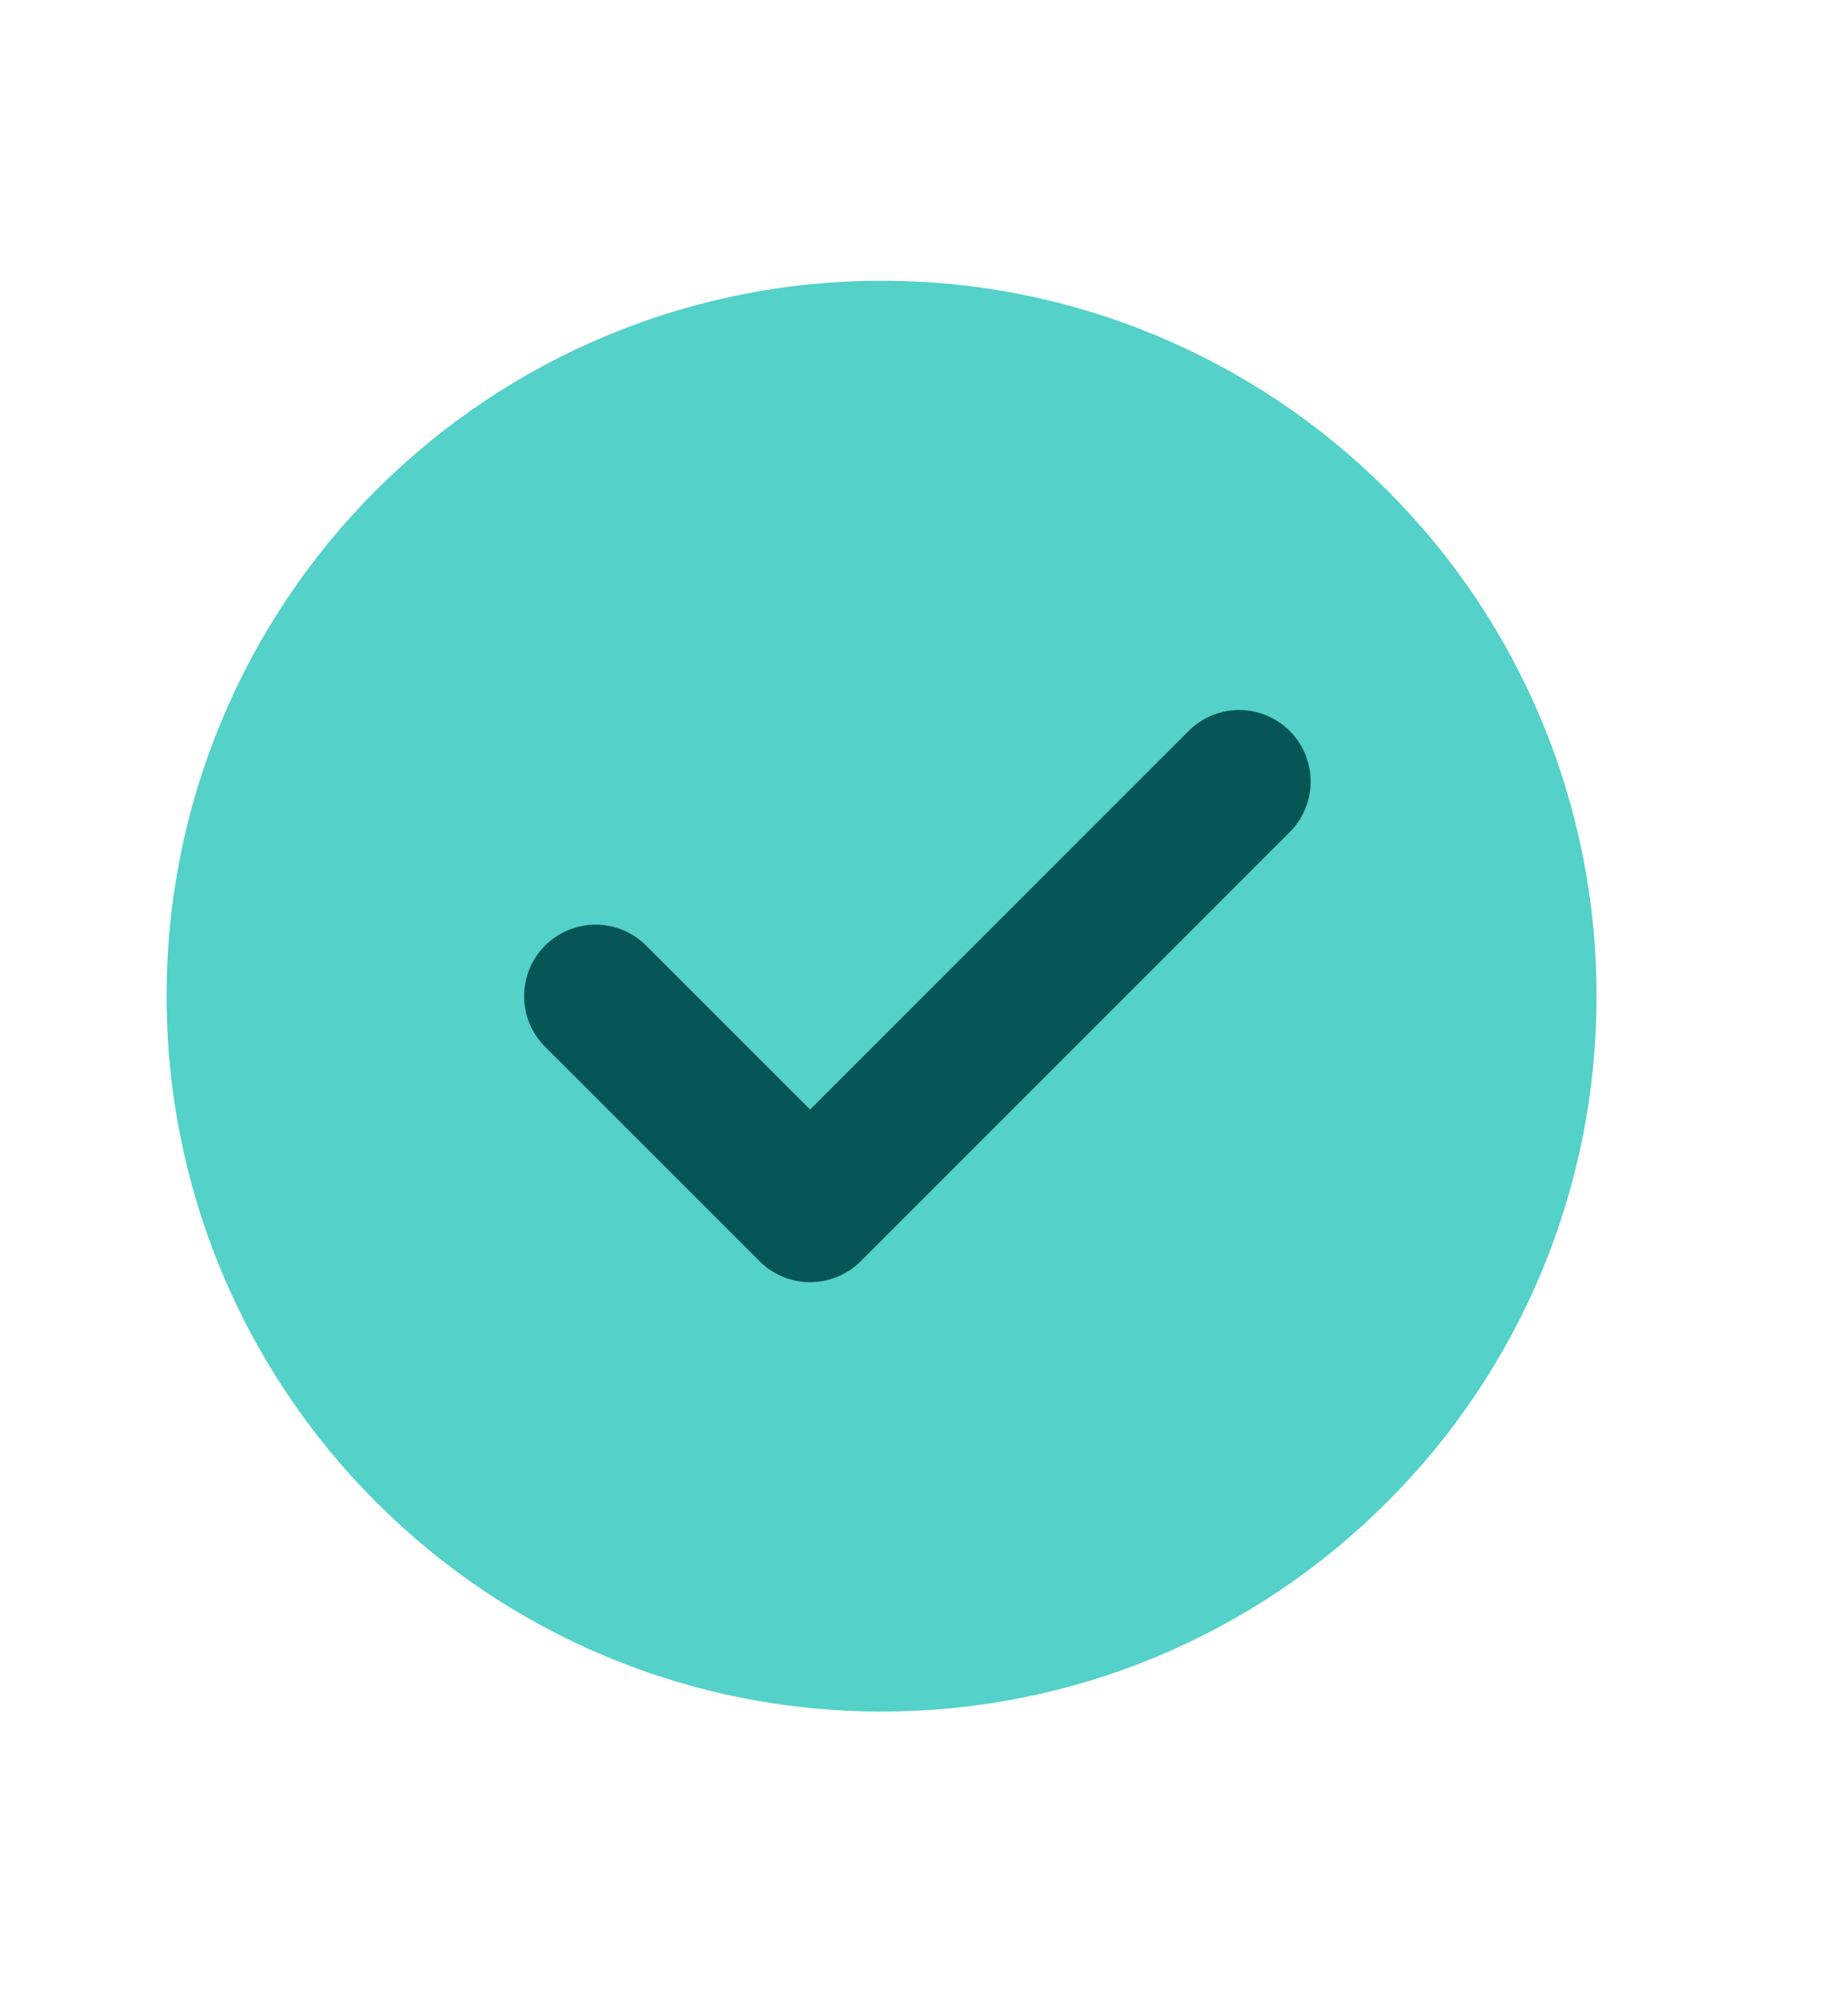
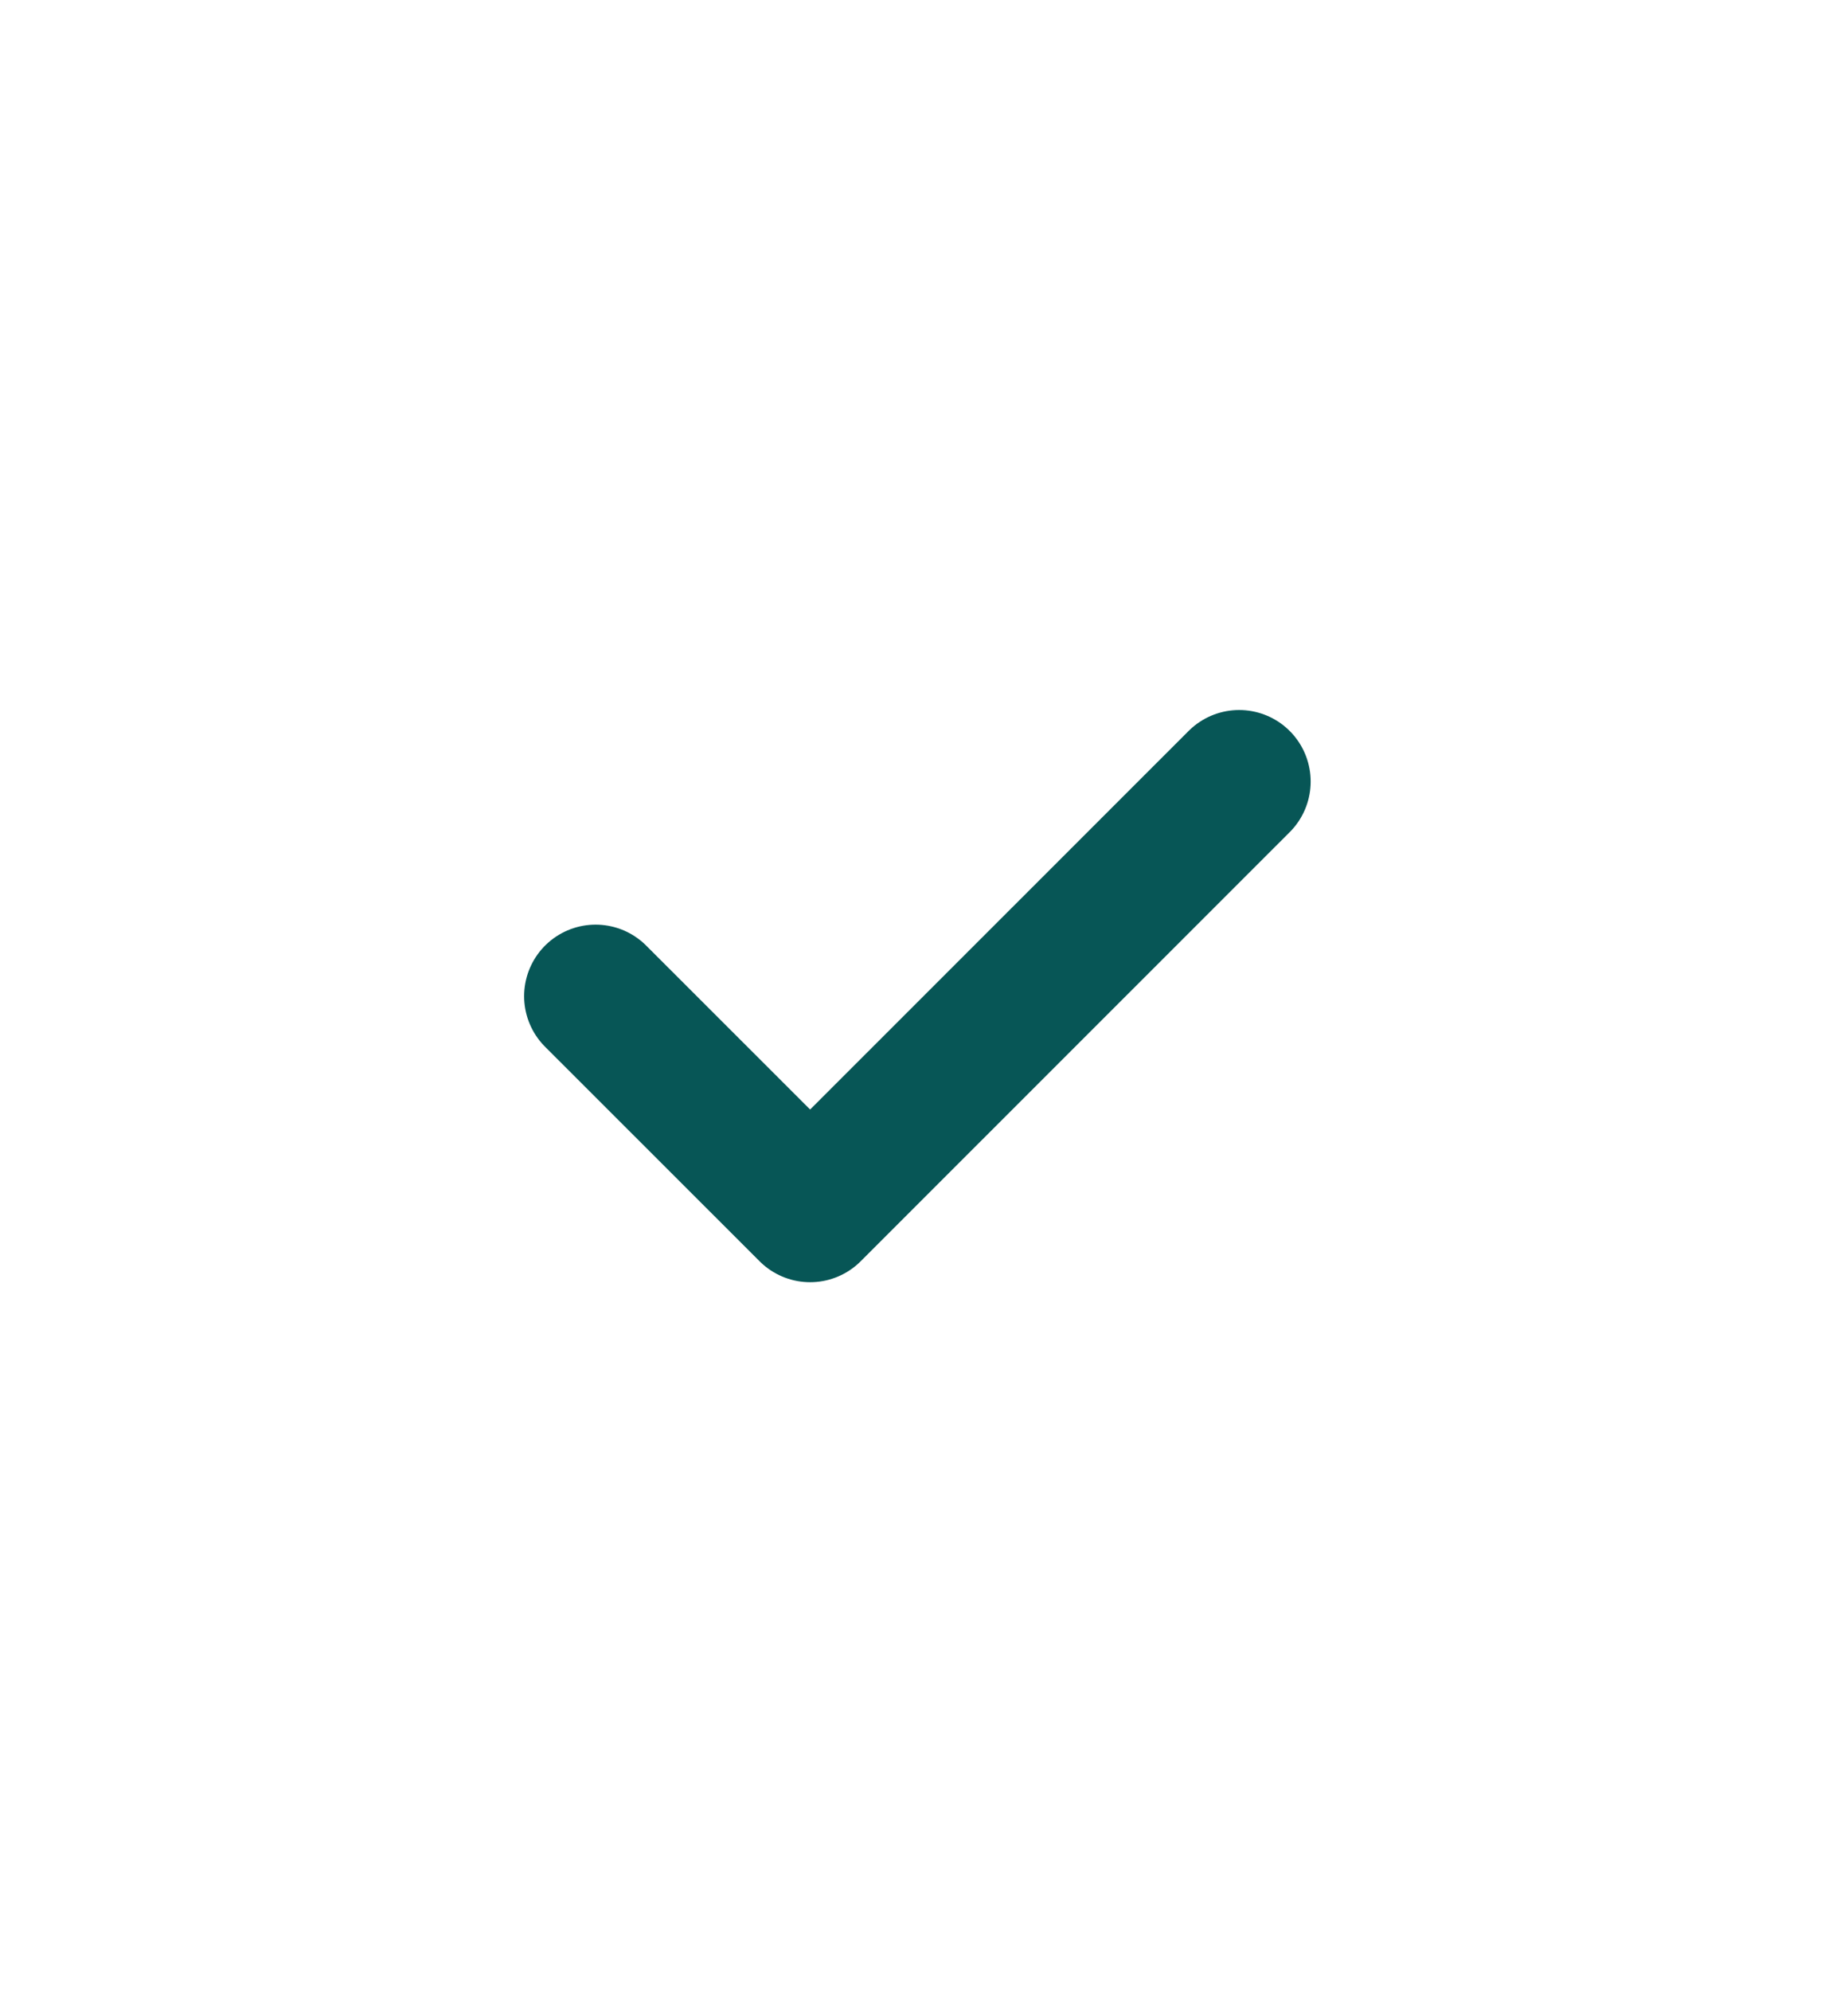
<svg xmlns="http://www.w3.org/2000/svg" width="13" height="14" viewBox="0 0 13 14" fill="none">
-   <path d="M6.202 12.034C6.862 12.034 7.517 11.905 8.127 11.652C8.737 11.399 9.292 11.028 9.758 10.56C10.226 10.094 10.597 9.539 10.85 8.929C11.102 8.319 11.232 7.664 11.231 7.004C11.232 6.343 11.102 5.689 10.85 5.079C10.597 4.468 10.226 3.914 9.758 3.447C9.292 2.98 8.737 2.609 8.127 2.356C7.517 2.103 6.862 1.973 6.202 1.974C5.541 1.973 4.887 2.103 4.277 2.356C3.666 2.609 3.112 2.98 2.645 3.447C2.178 3.914 1.807 4.468 1.554 5.079C1.301 5.689 1.171 6.343 1.172 7.004C1.171 7.664 1.301 8.319 1.554 8.929C1.807 9.539 2.178 10.094 2.645 10.56C3.112 11.028 3.666 11.399 4.277 11.652C4.887 11.905 5.541 12.034 6.202 12.034Z" fill="#54D1C8" />
-   <path d="M4.19 7.004L5.699 8.512L8.717 5.495" fill="#54D1C8" />
  <path d="M4.19 7.004L5.699 8.512L8.717 5.495" stroke="#075656" stroke-width="1.006" stroke-linecap="round" stroke-linejoin="round" />
</svg>